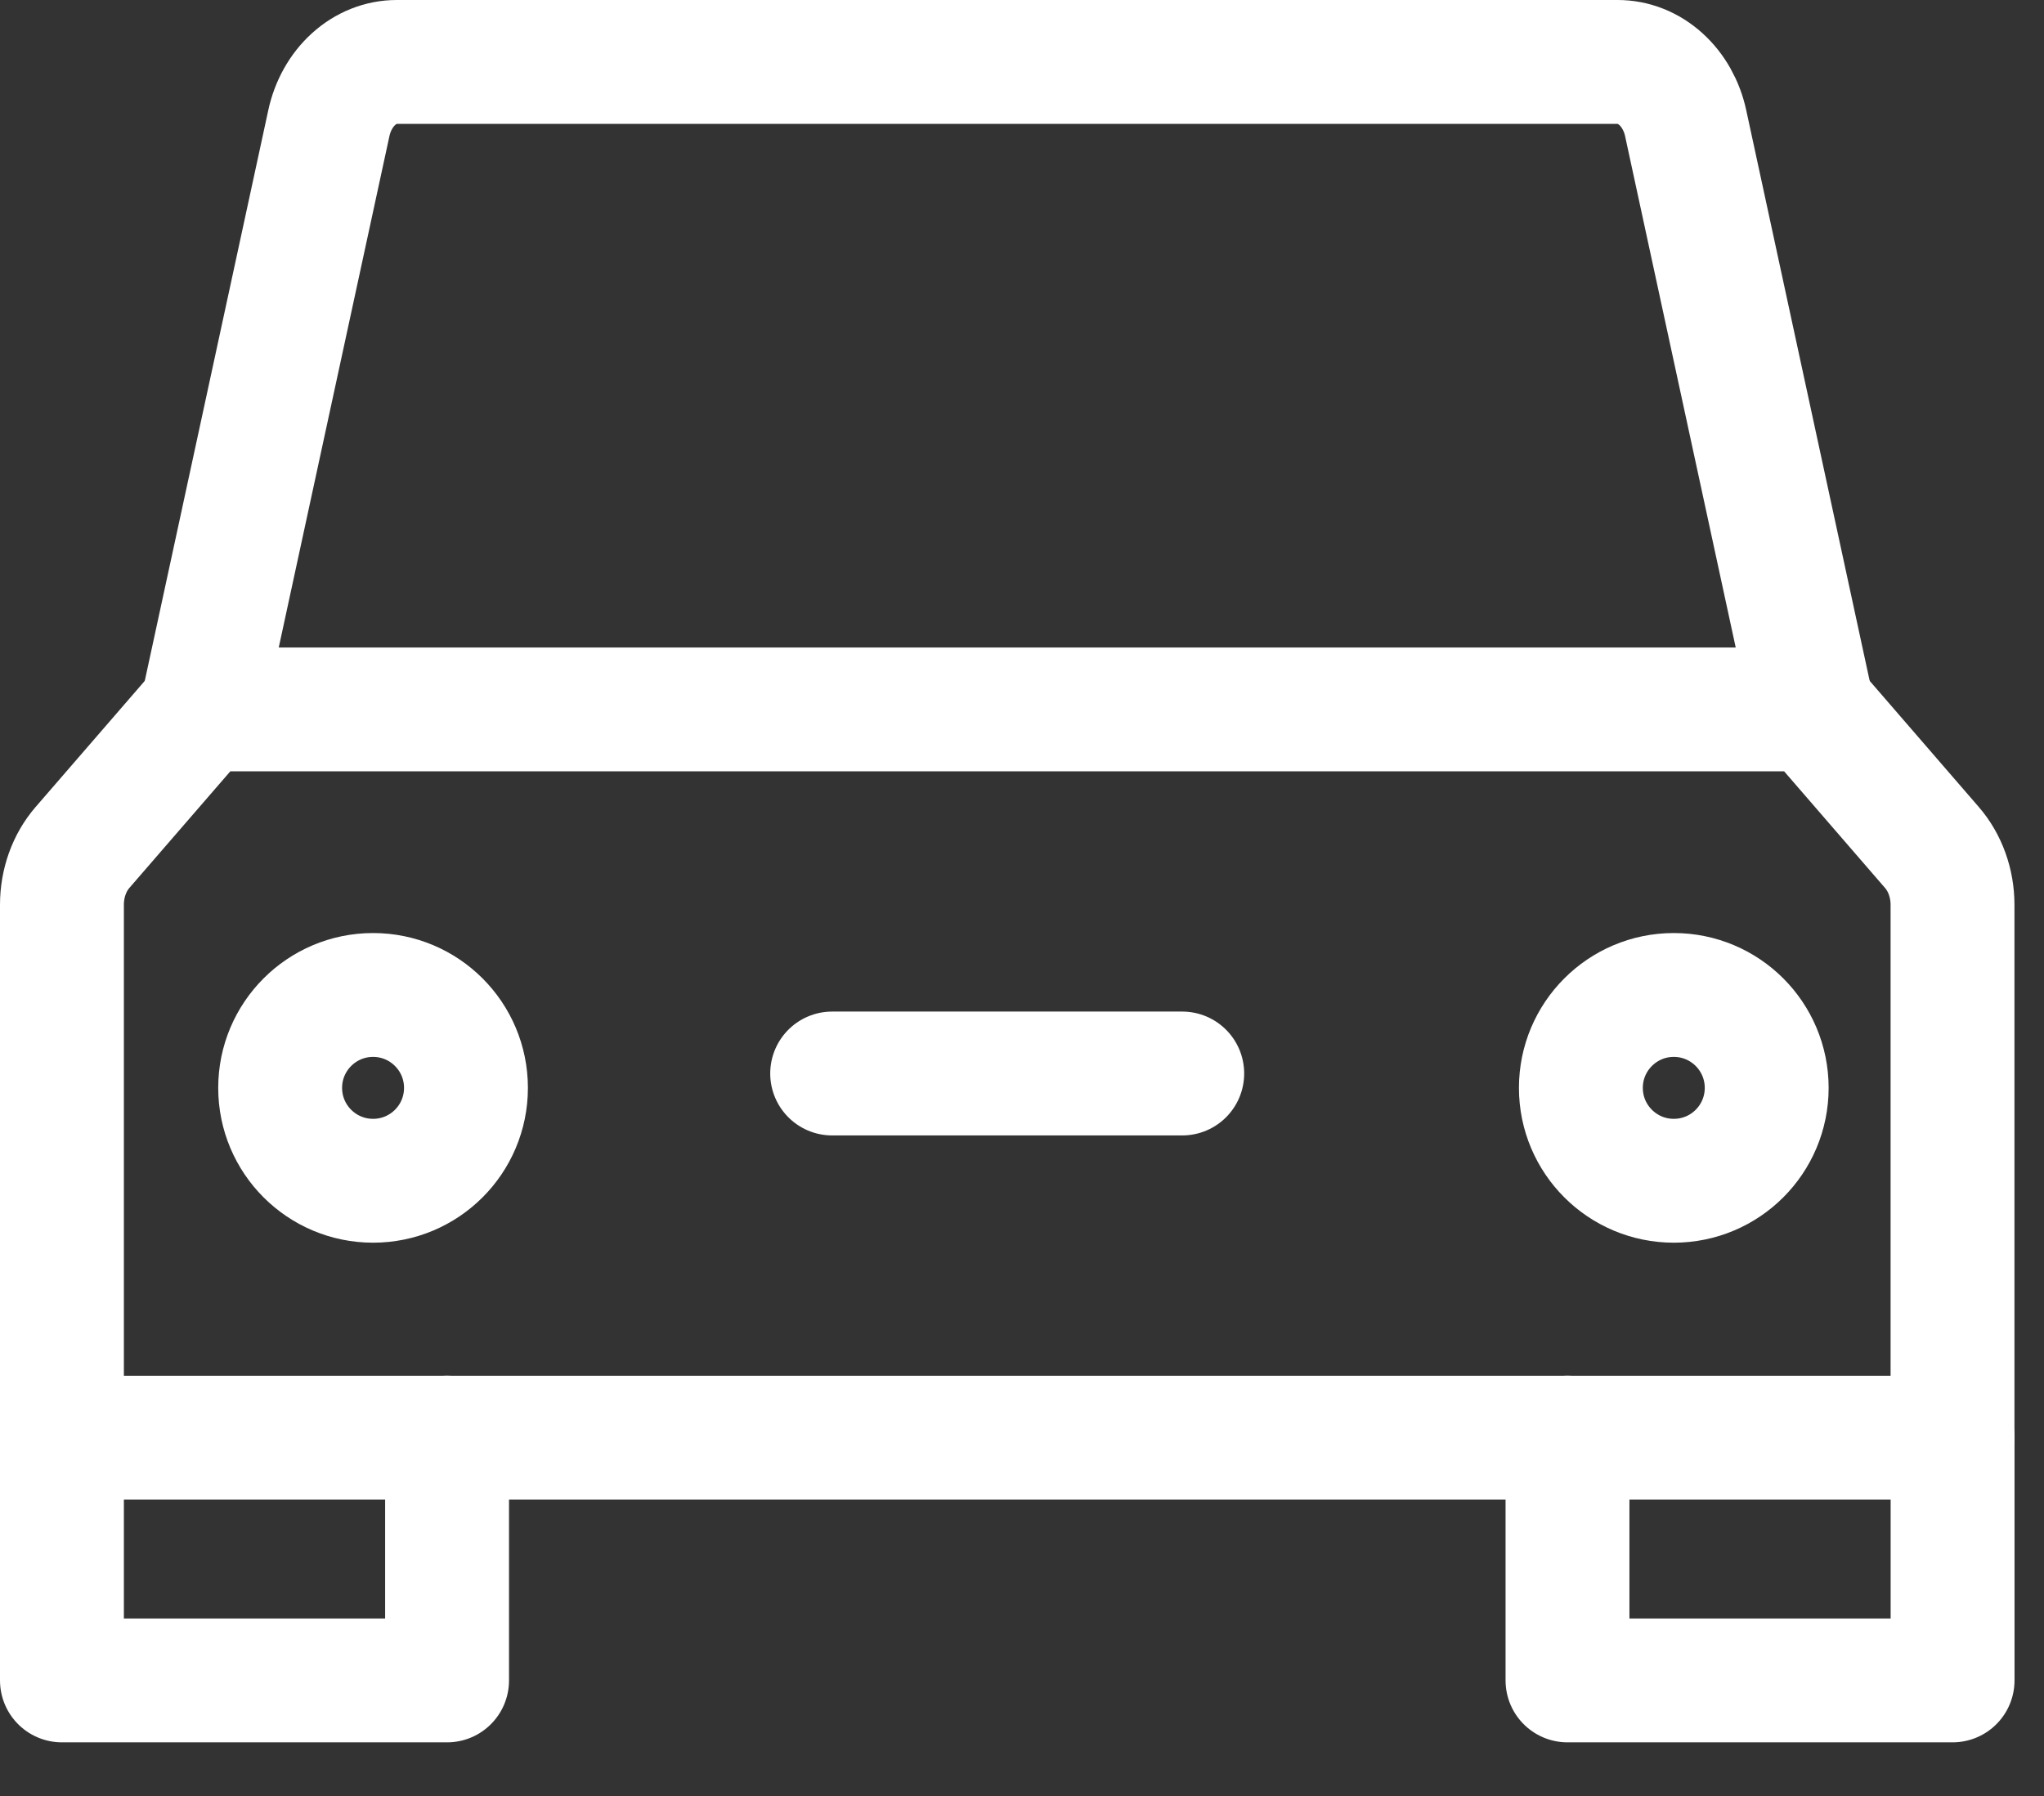
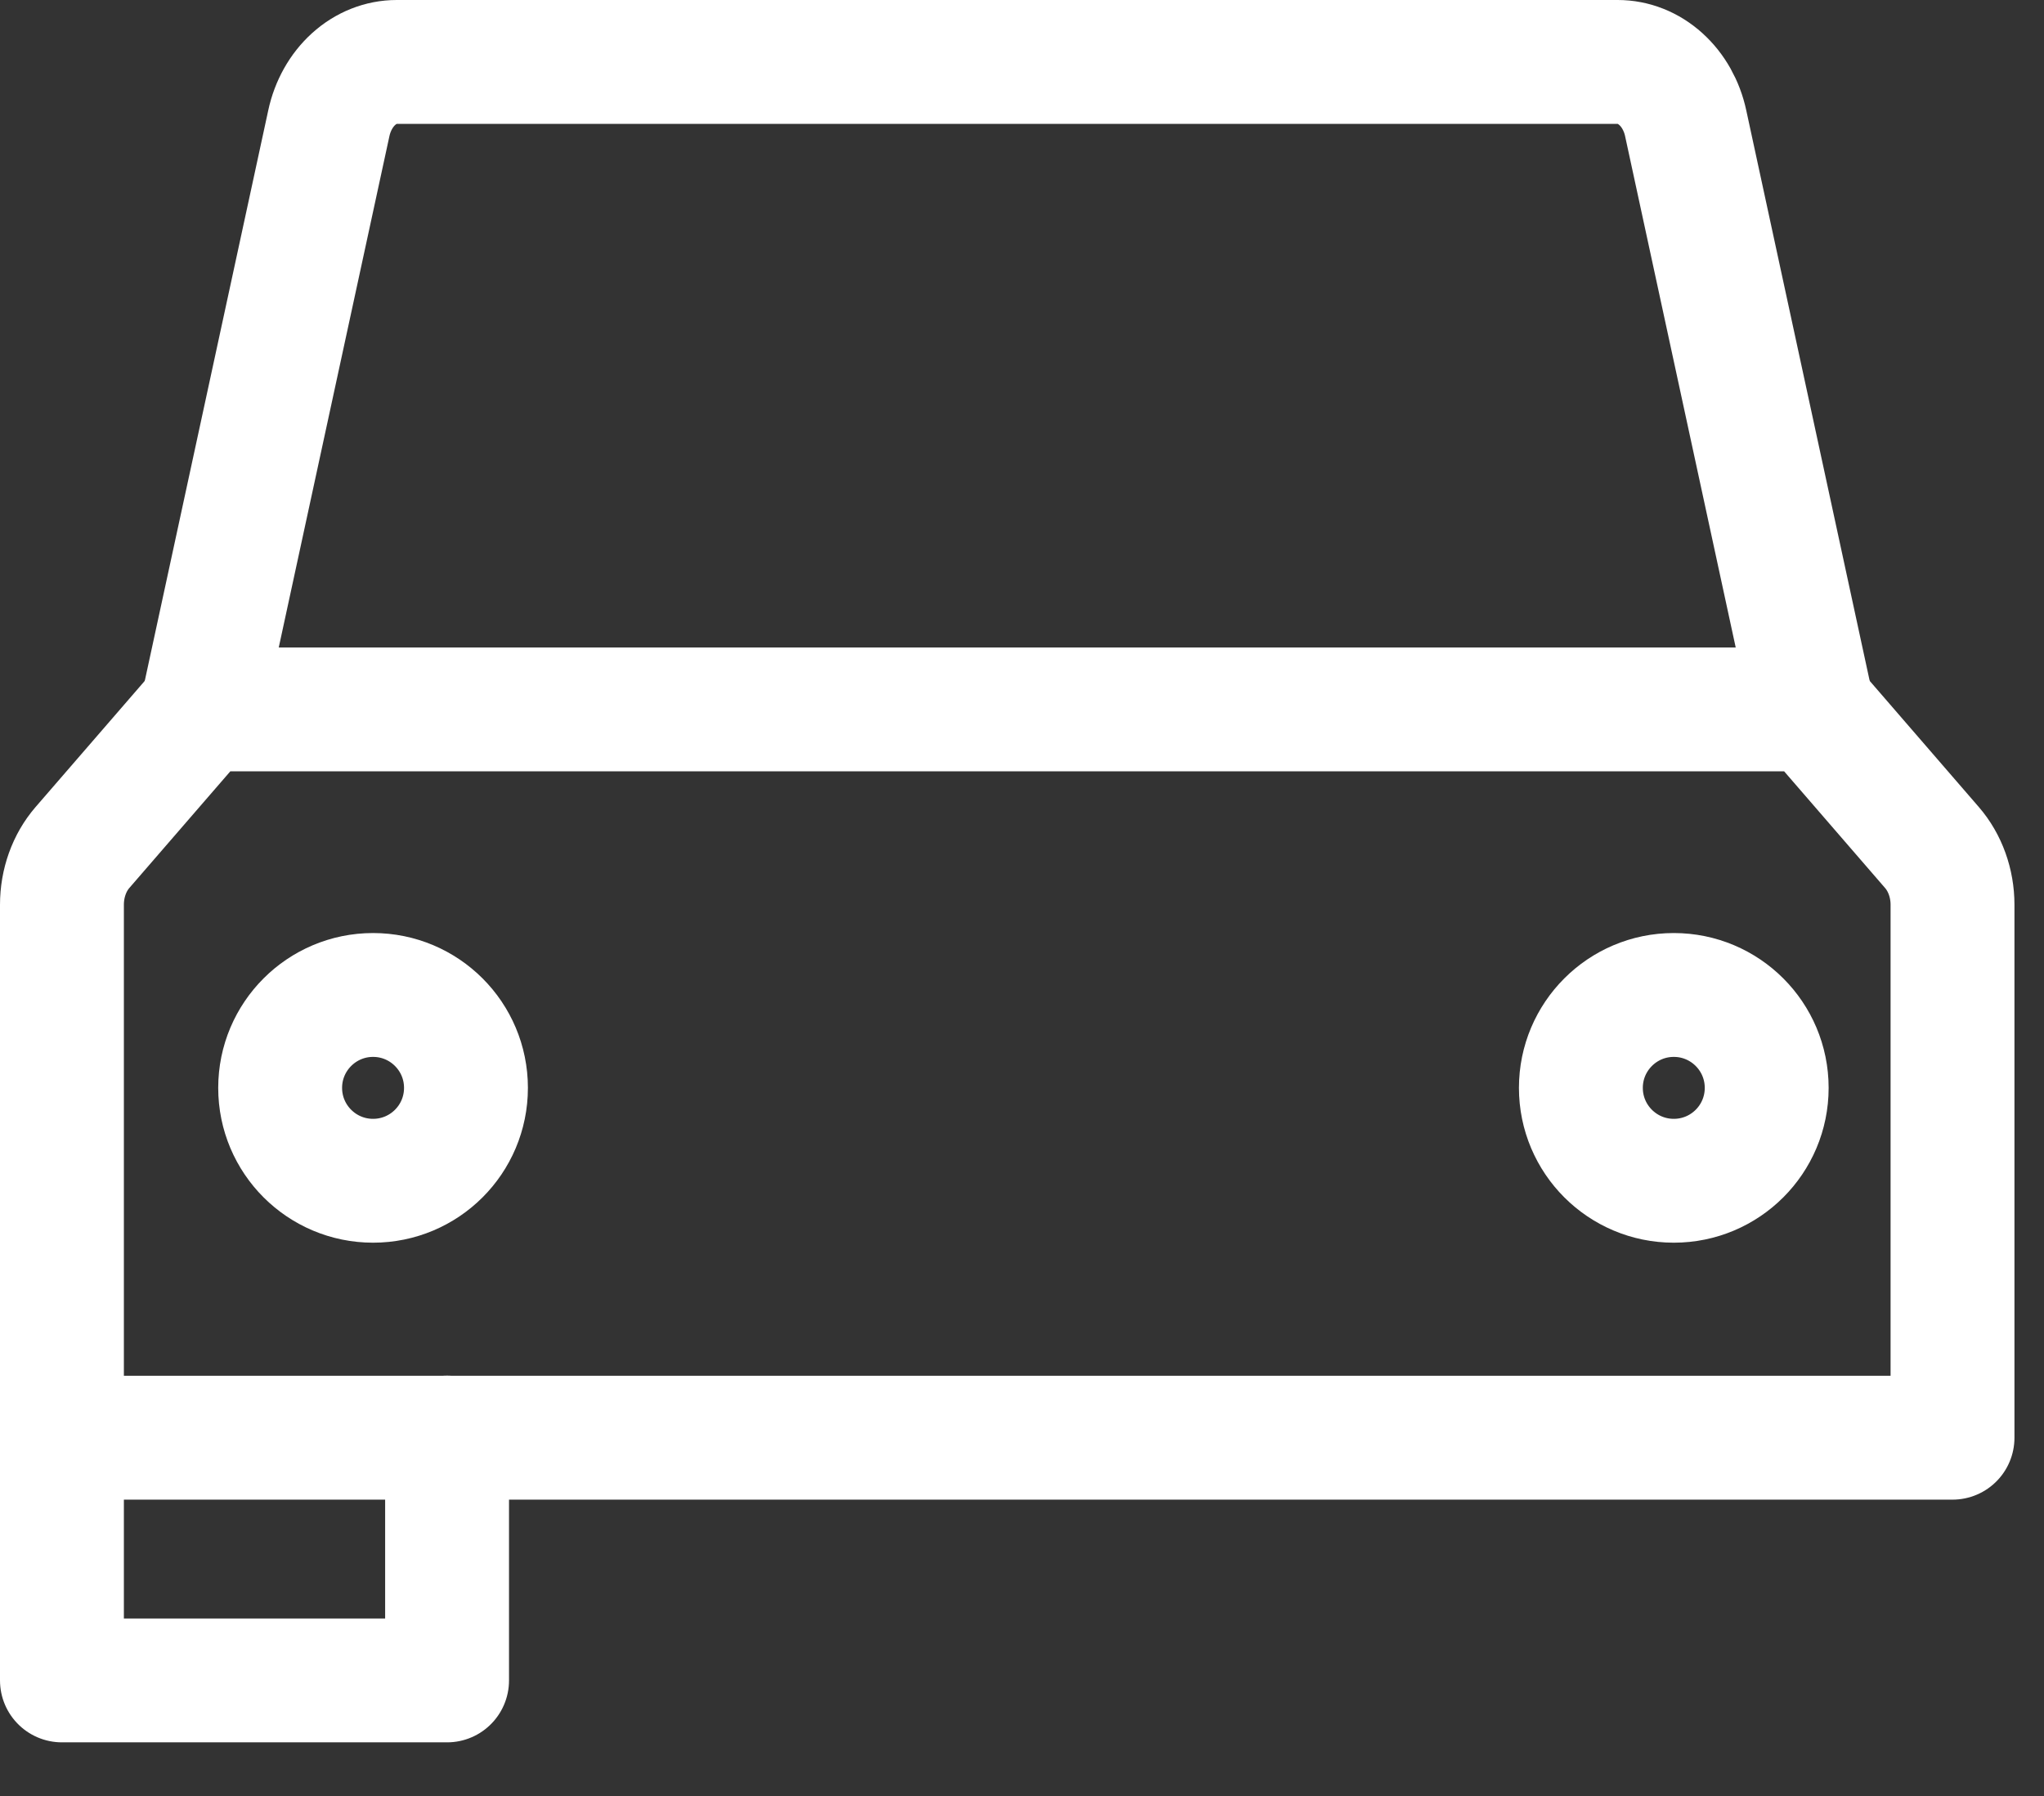
<svg xmlns="http://www.w3.org/2000/svg" width="33" height="29" viewBox="0 0 33 29" fill="none">
  <rect x="0" y="0" width="33" height="29" fill="#333333" stroke="none" />
  <path d="M7.218 23.213V27.134H1V23.213" stroke="white" stroke-width="2" stroke-miterlimit="10" stroke-linecap="round" stroke-linejoin="round" />
-   <path d="M31.524 23.213V27.134H25.307V23.213" stroke="white" stroke-width="2" stroke-miterlimit="10" stroke-linecap="round" stroke-linejoin="round" />
  <path d="M29.262 11.454L27.215 1.99C27.154 1.707 27.013 1.456 26.814 1.277C26.615 1.097 26.37 1 26.118 1H6.405C6.153 1 5.908 1.097 5.709 1.277C5.511 1.456 5.37 1.707 5.309 1.99L3.261 11.454" stroke="white" stroke-width="2" stroke-miterlimit="10" stroke-linecap="round" stroke-linejoin="round" />
  <path d="M31.523 23.215H1V14.609C1 14.262 1.119 13.93 1.331 13.685L3.261 11.455H29.262L31.191 13.685C31.403 13.93 31.523 14.262 31.523 14.609V23.215Z" stroke="white" stroke-width="2" stroke-miterlimit="10" stroke-linecap="round" stroke-linejoin="round" />
  <path d="M6.023 19.066C6.852 19.066 7.523 18.395 7.523 17.566C7.523 16.738 6.852 16.066 6.023 16.066C5.195 16.066 4.523 16.738 4.523 17.566C4.523 18.395 5.195 19.066 6.023 19.066Z" stroke="white" stroke-width="2" stroke-miterlimit="10" stroke-linecap="round" stroke-linejoin="round" />
  <path d="M27.023 19.066C27.852 19.066 28.523 18.395 28.523 17.566C28.523 16.738 27.852 16.066 27.023 16.066C26.195 16.066 25.523 16.738 25.523 17.566C25.523 18.395 26.195 19.066 27.023 19.066Z" stroke="white" stroke-width="2" stroke-miterlimit="10" stroke-linecap="round" stroke-linejoin="round" />
-   <path d="M13.435 17.334H19.087" stroke="white" stroke-width="2" stroke-miterlimit="10" stroke-linecap="round" stroke-linejoin="round" />
</svg>